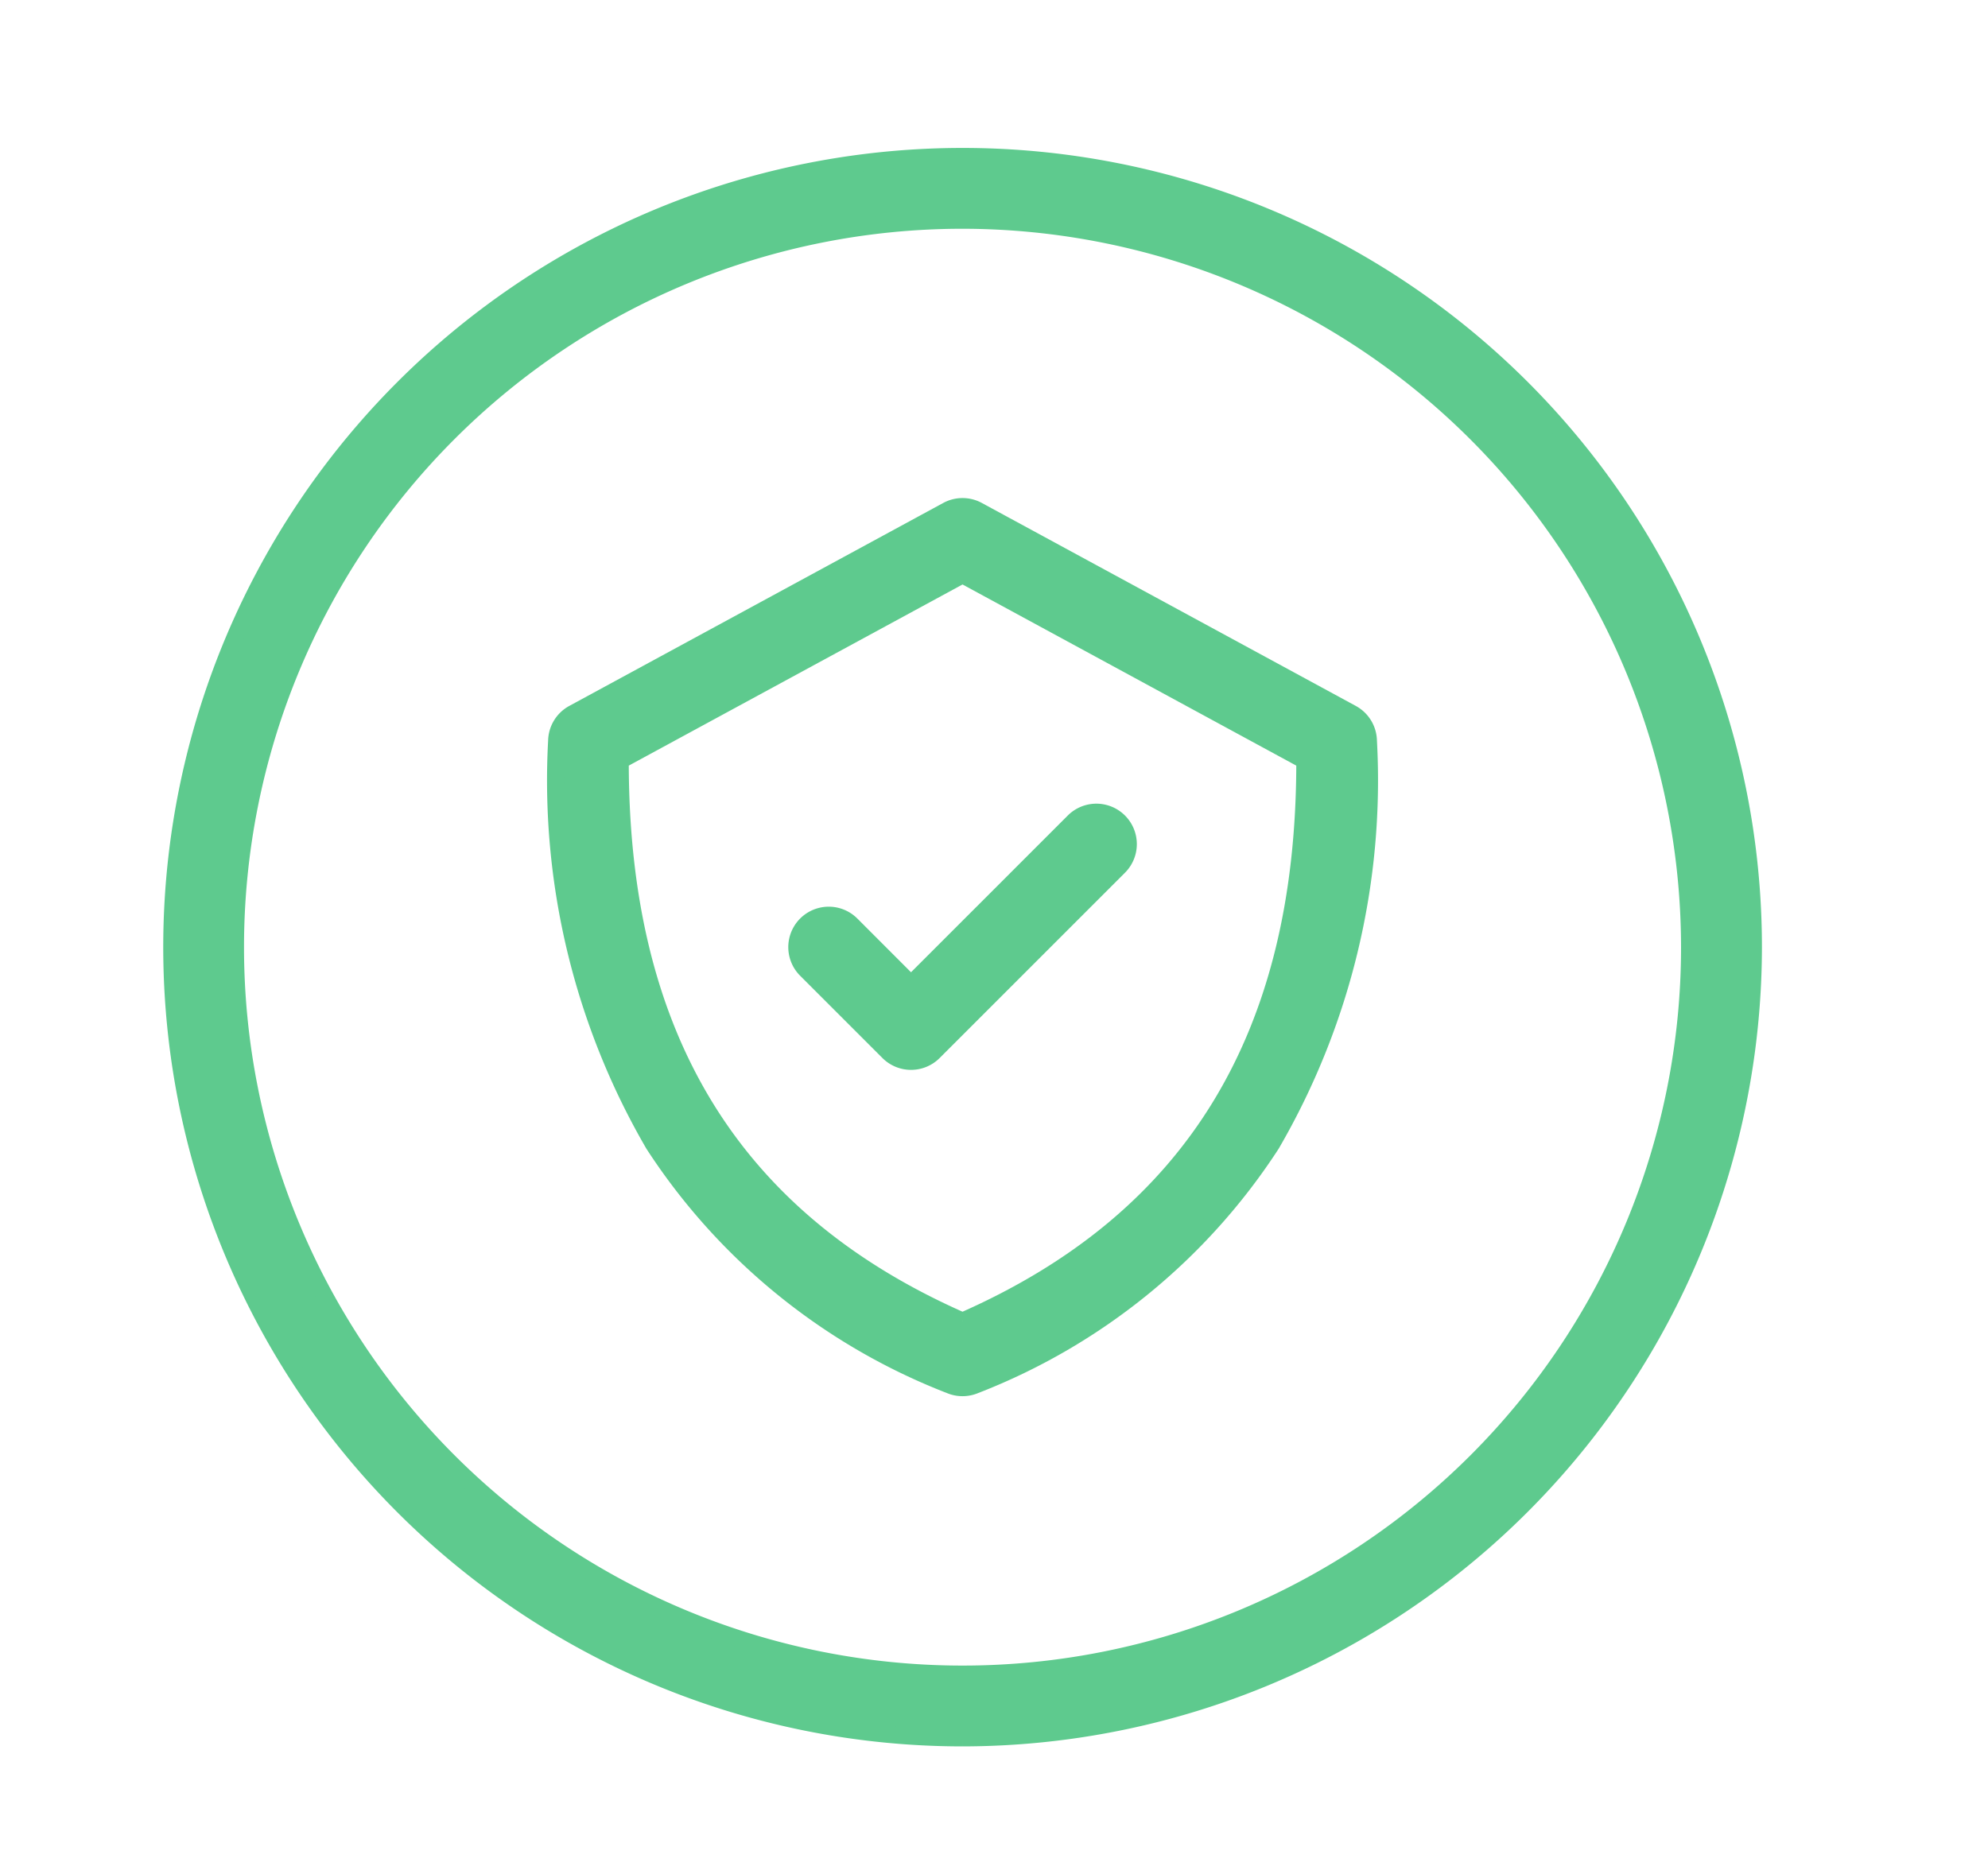
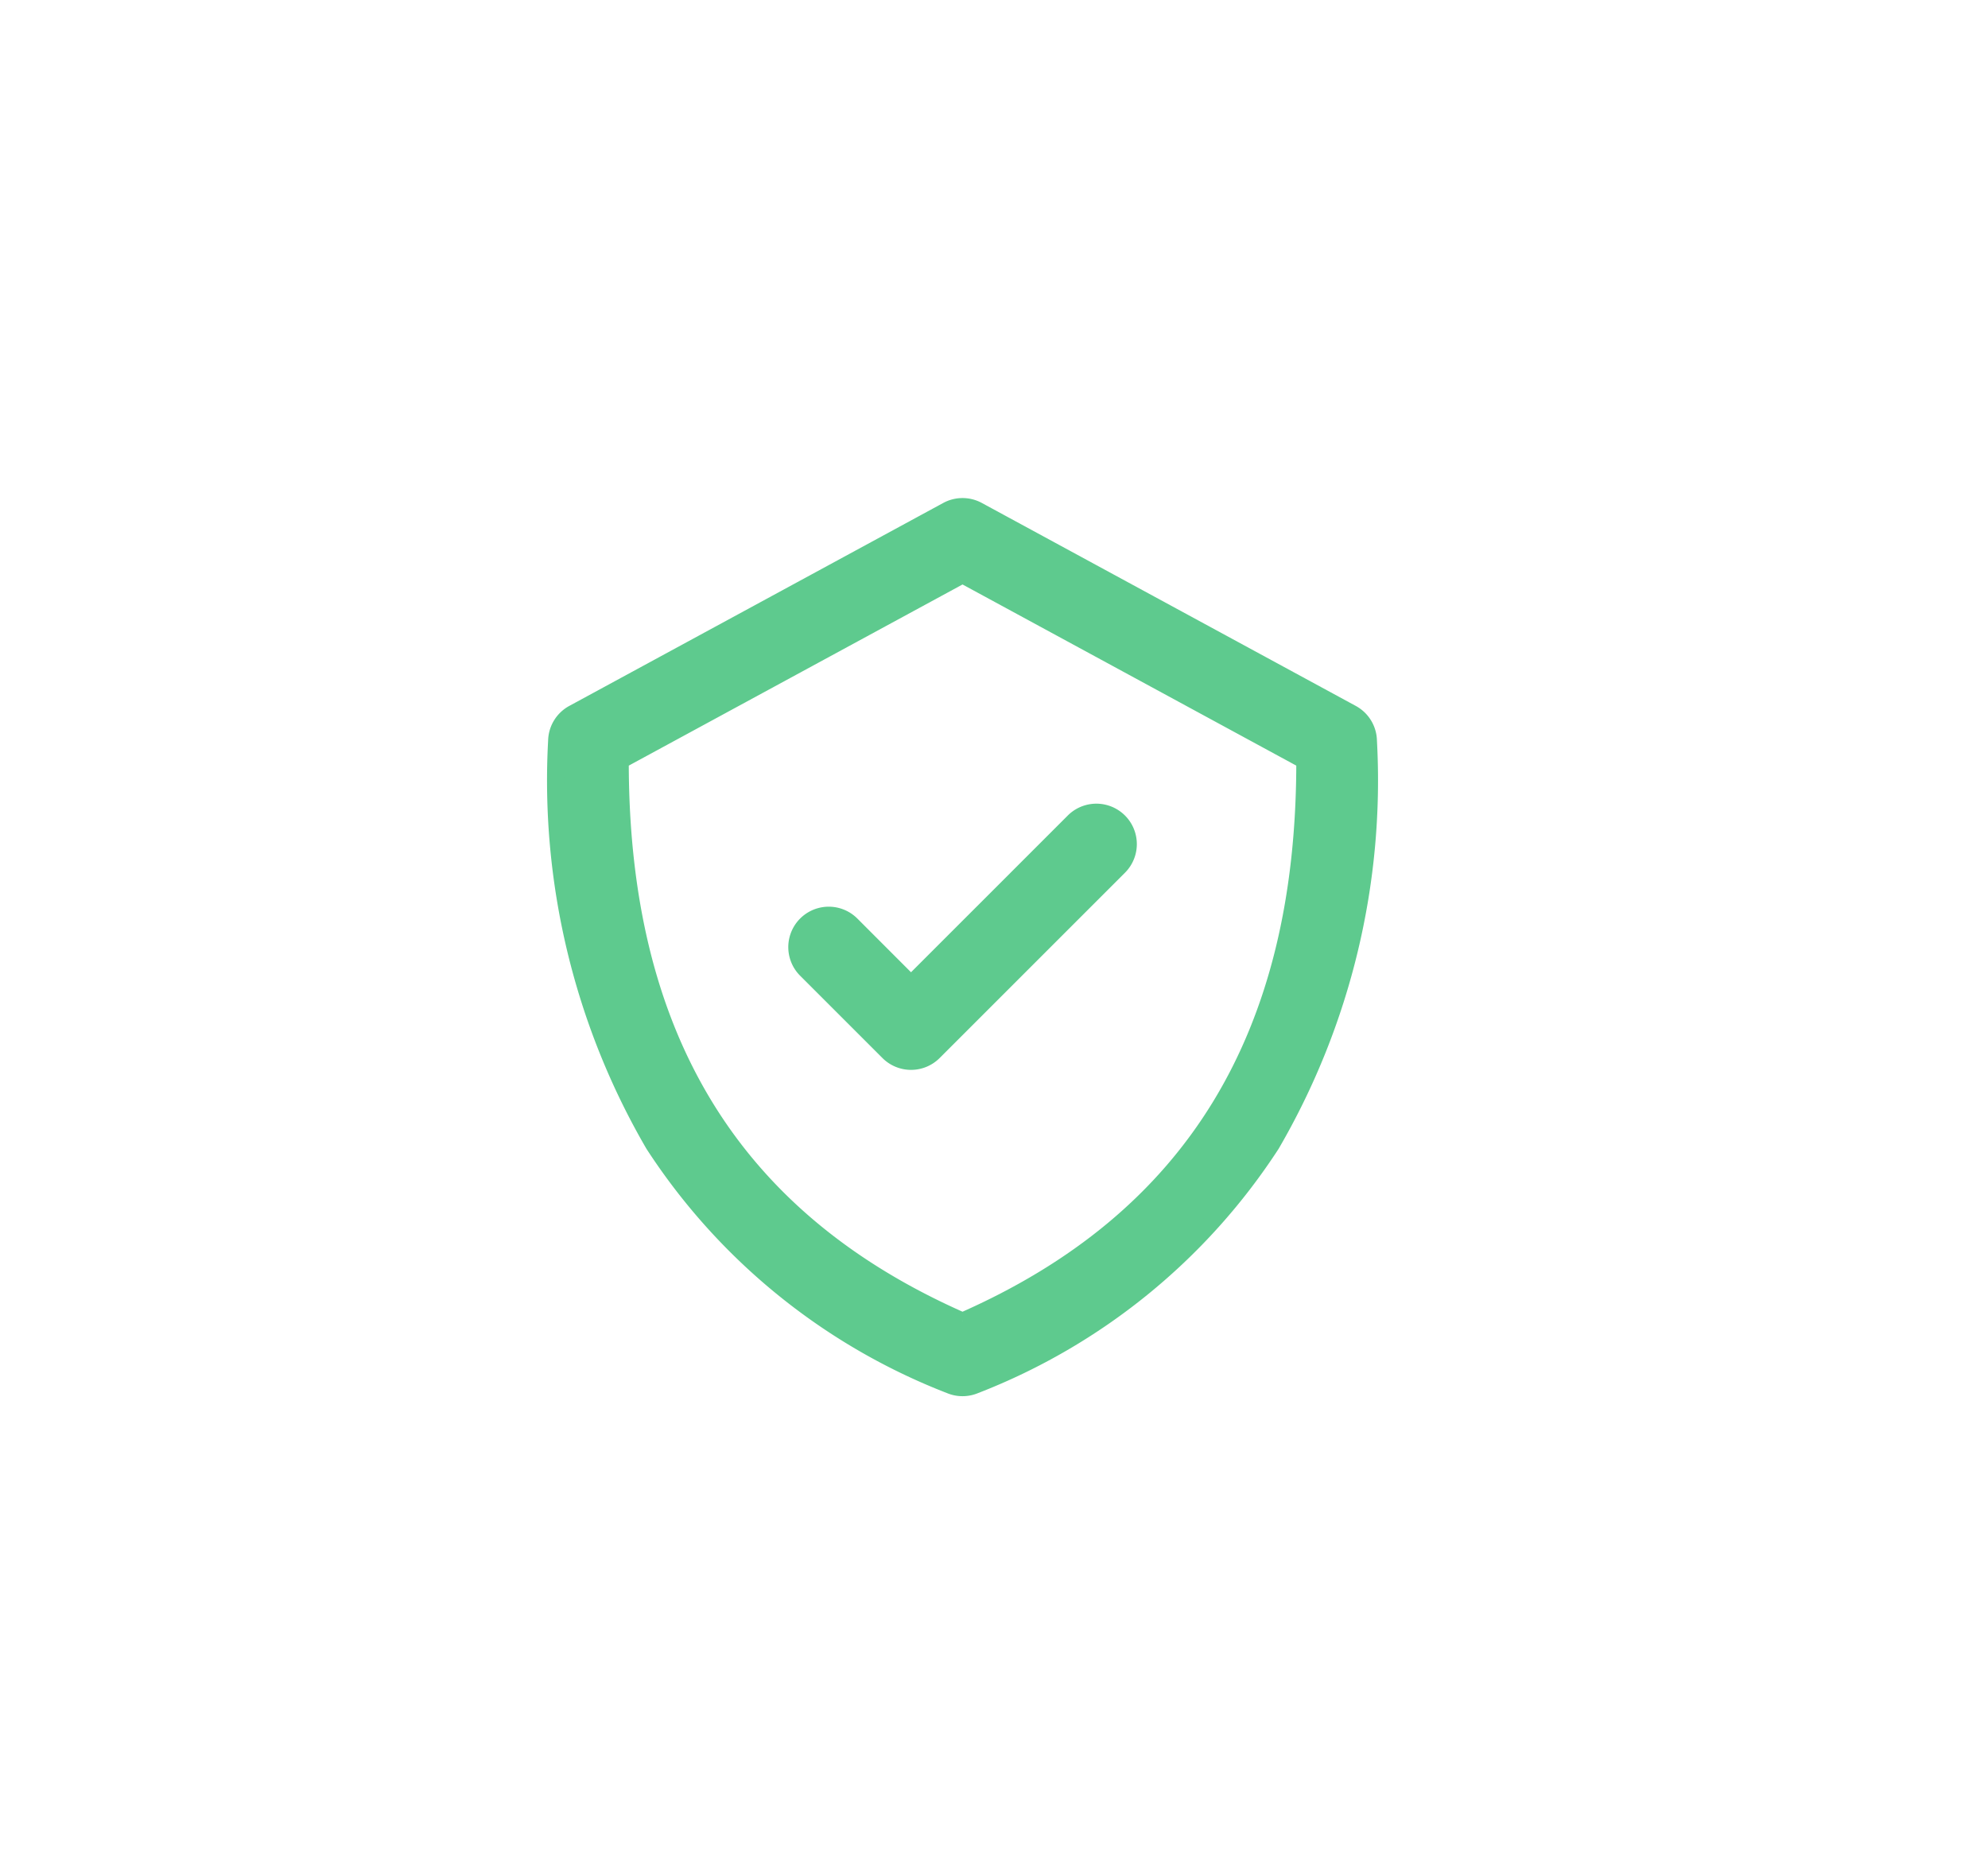
<svg xmlns="http://www.w3.org/2000/svg" width="35" height="33" viewBox="0 0 35 33">
  <defs>
    <clipPath id="clip-path">
      <rect id="Rectangle_4448" data-name="Rectangle 4448" width="35" height="33" transform="translate(0.327)" fill="#5eca8e" stroke="#5eca8e" stroke-width="0.3" />
    </clipPath>
  </defs>
  <g id="Group_720" data-name="Group 720" transform="translate(2.052 2)">
    <g id="Group_719" data-name="Group 719" transform="translate(-2.379 -2)" clip-path="url(#clip-path)">
-       <path id="Path_731" data-name="Path 731" d="M13.923,27.847A13.923,13.923,0,1,1,27.847,13.923,13.939,13.939,0,0,1,13.923,27.847m0-26.723a12.8,12.8,0,1,0,12.8,12.8,12.814,12.814,0,0,0-12.8-12.8" transform="translate(3.35 2.754)" fill="#5eca8e" stroke="#5eca8e" stroke-width="0.3" />
      <path id="Path_732" data-name="Path 732" d="M203.82,176.644a.562.562,0,0,0-.294-.483l-6.584-3.574a.562.562,0,0,0-.536,0l-6.584,3.574a.562.562,0,0,0-.294.483,12.746,12.746,0,0,0,1.709,7.105,10.936,10.936,0,0,0,5.22,4.241.562.562,0,0,0,.434,0,10.937,10.937,0,0,0,5.22-4.241,12.746,12.746,0,0,0,1.709-7.105m-7.146,10.216c-4.059-1.783-6.033-5.015-6.026-9.869l6.026-3.271,6.026,3.271c.007,4.854-1.967,8.087-6.026,9.869" transform="translate(-179.401 -163.599)" fill="#5eca8e" stroke="#5eca8e" stroke-width="0.3" />
      <path id="Path_733" data-name="Path 733" d="M308.888,325.068a.562.562,0,0,0-.795.795l1.449,1.449a.562.562,0,0,0,.795,0l3.263-3.263a.562.562,0,1,0-.795-.795l-2.866,2.866Z" transform="translate(-293.573 -308.788)" fill="#5eca8e" stroke="#5eca8e" stroke-width="0.3" />
    </g>
  </g>
</svg>